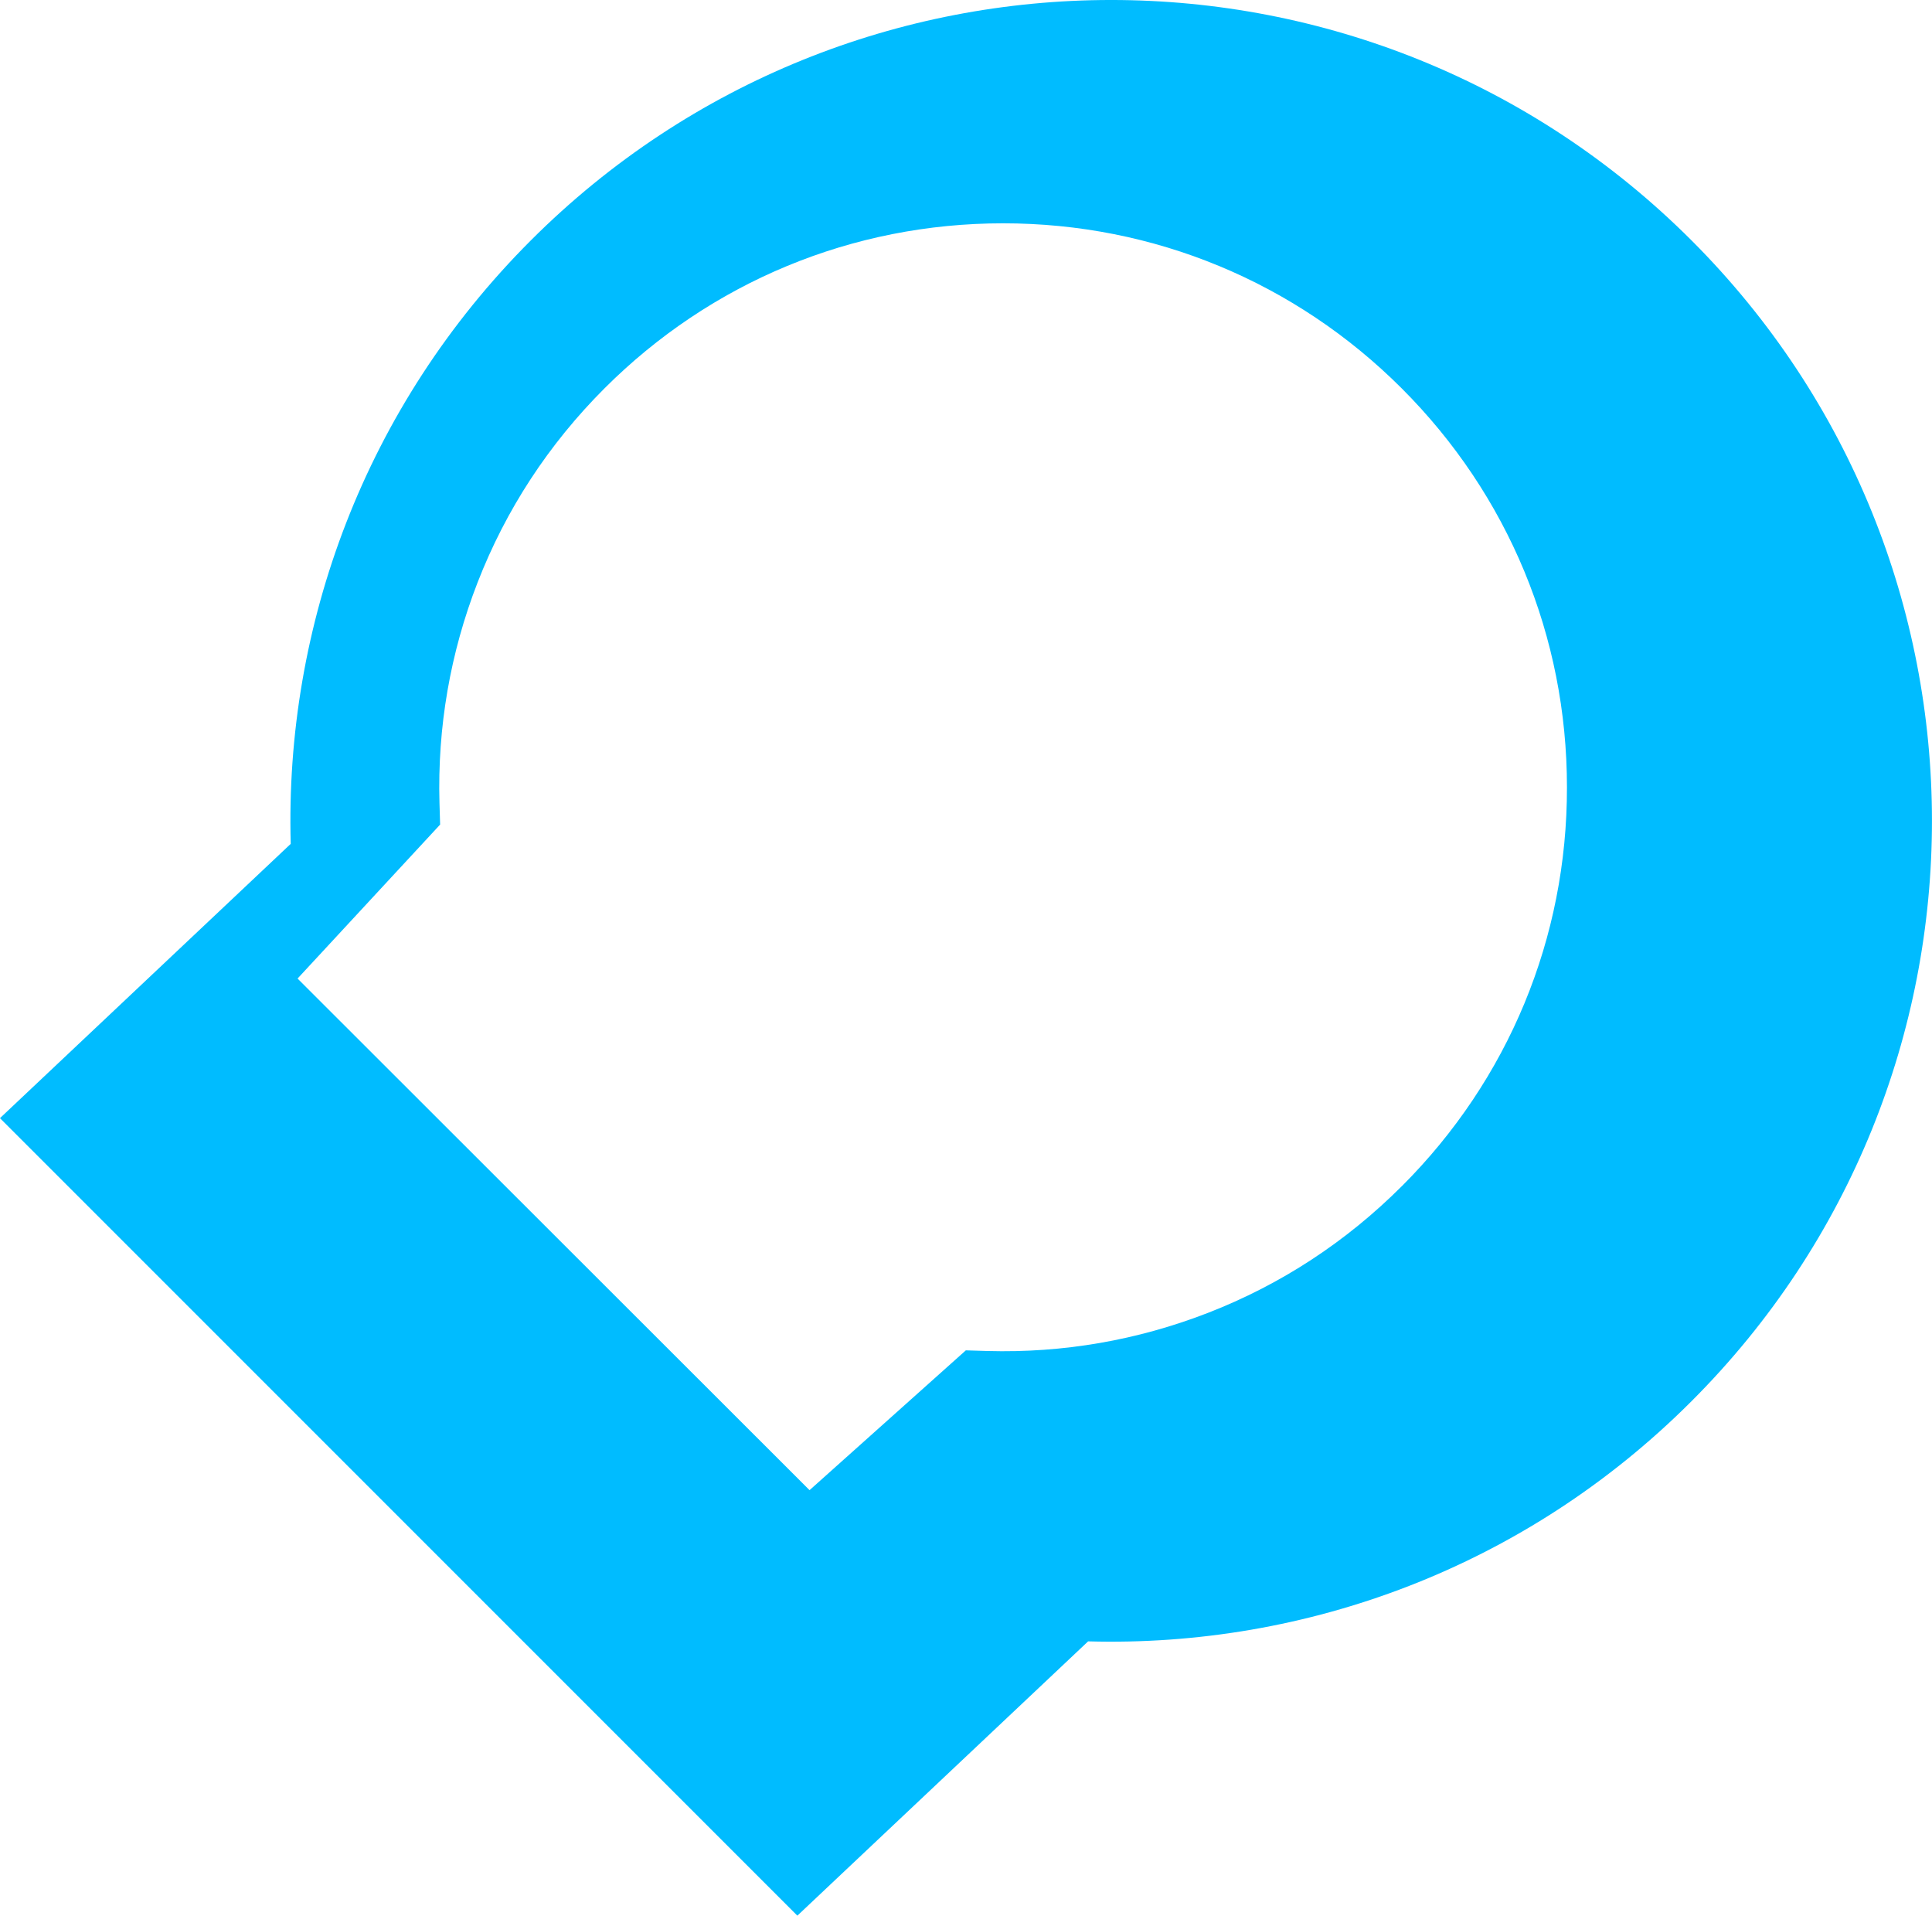
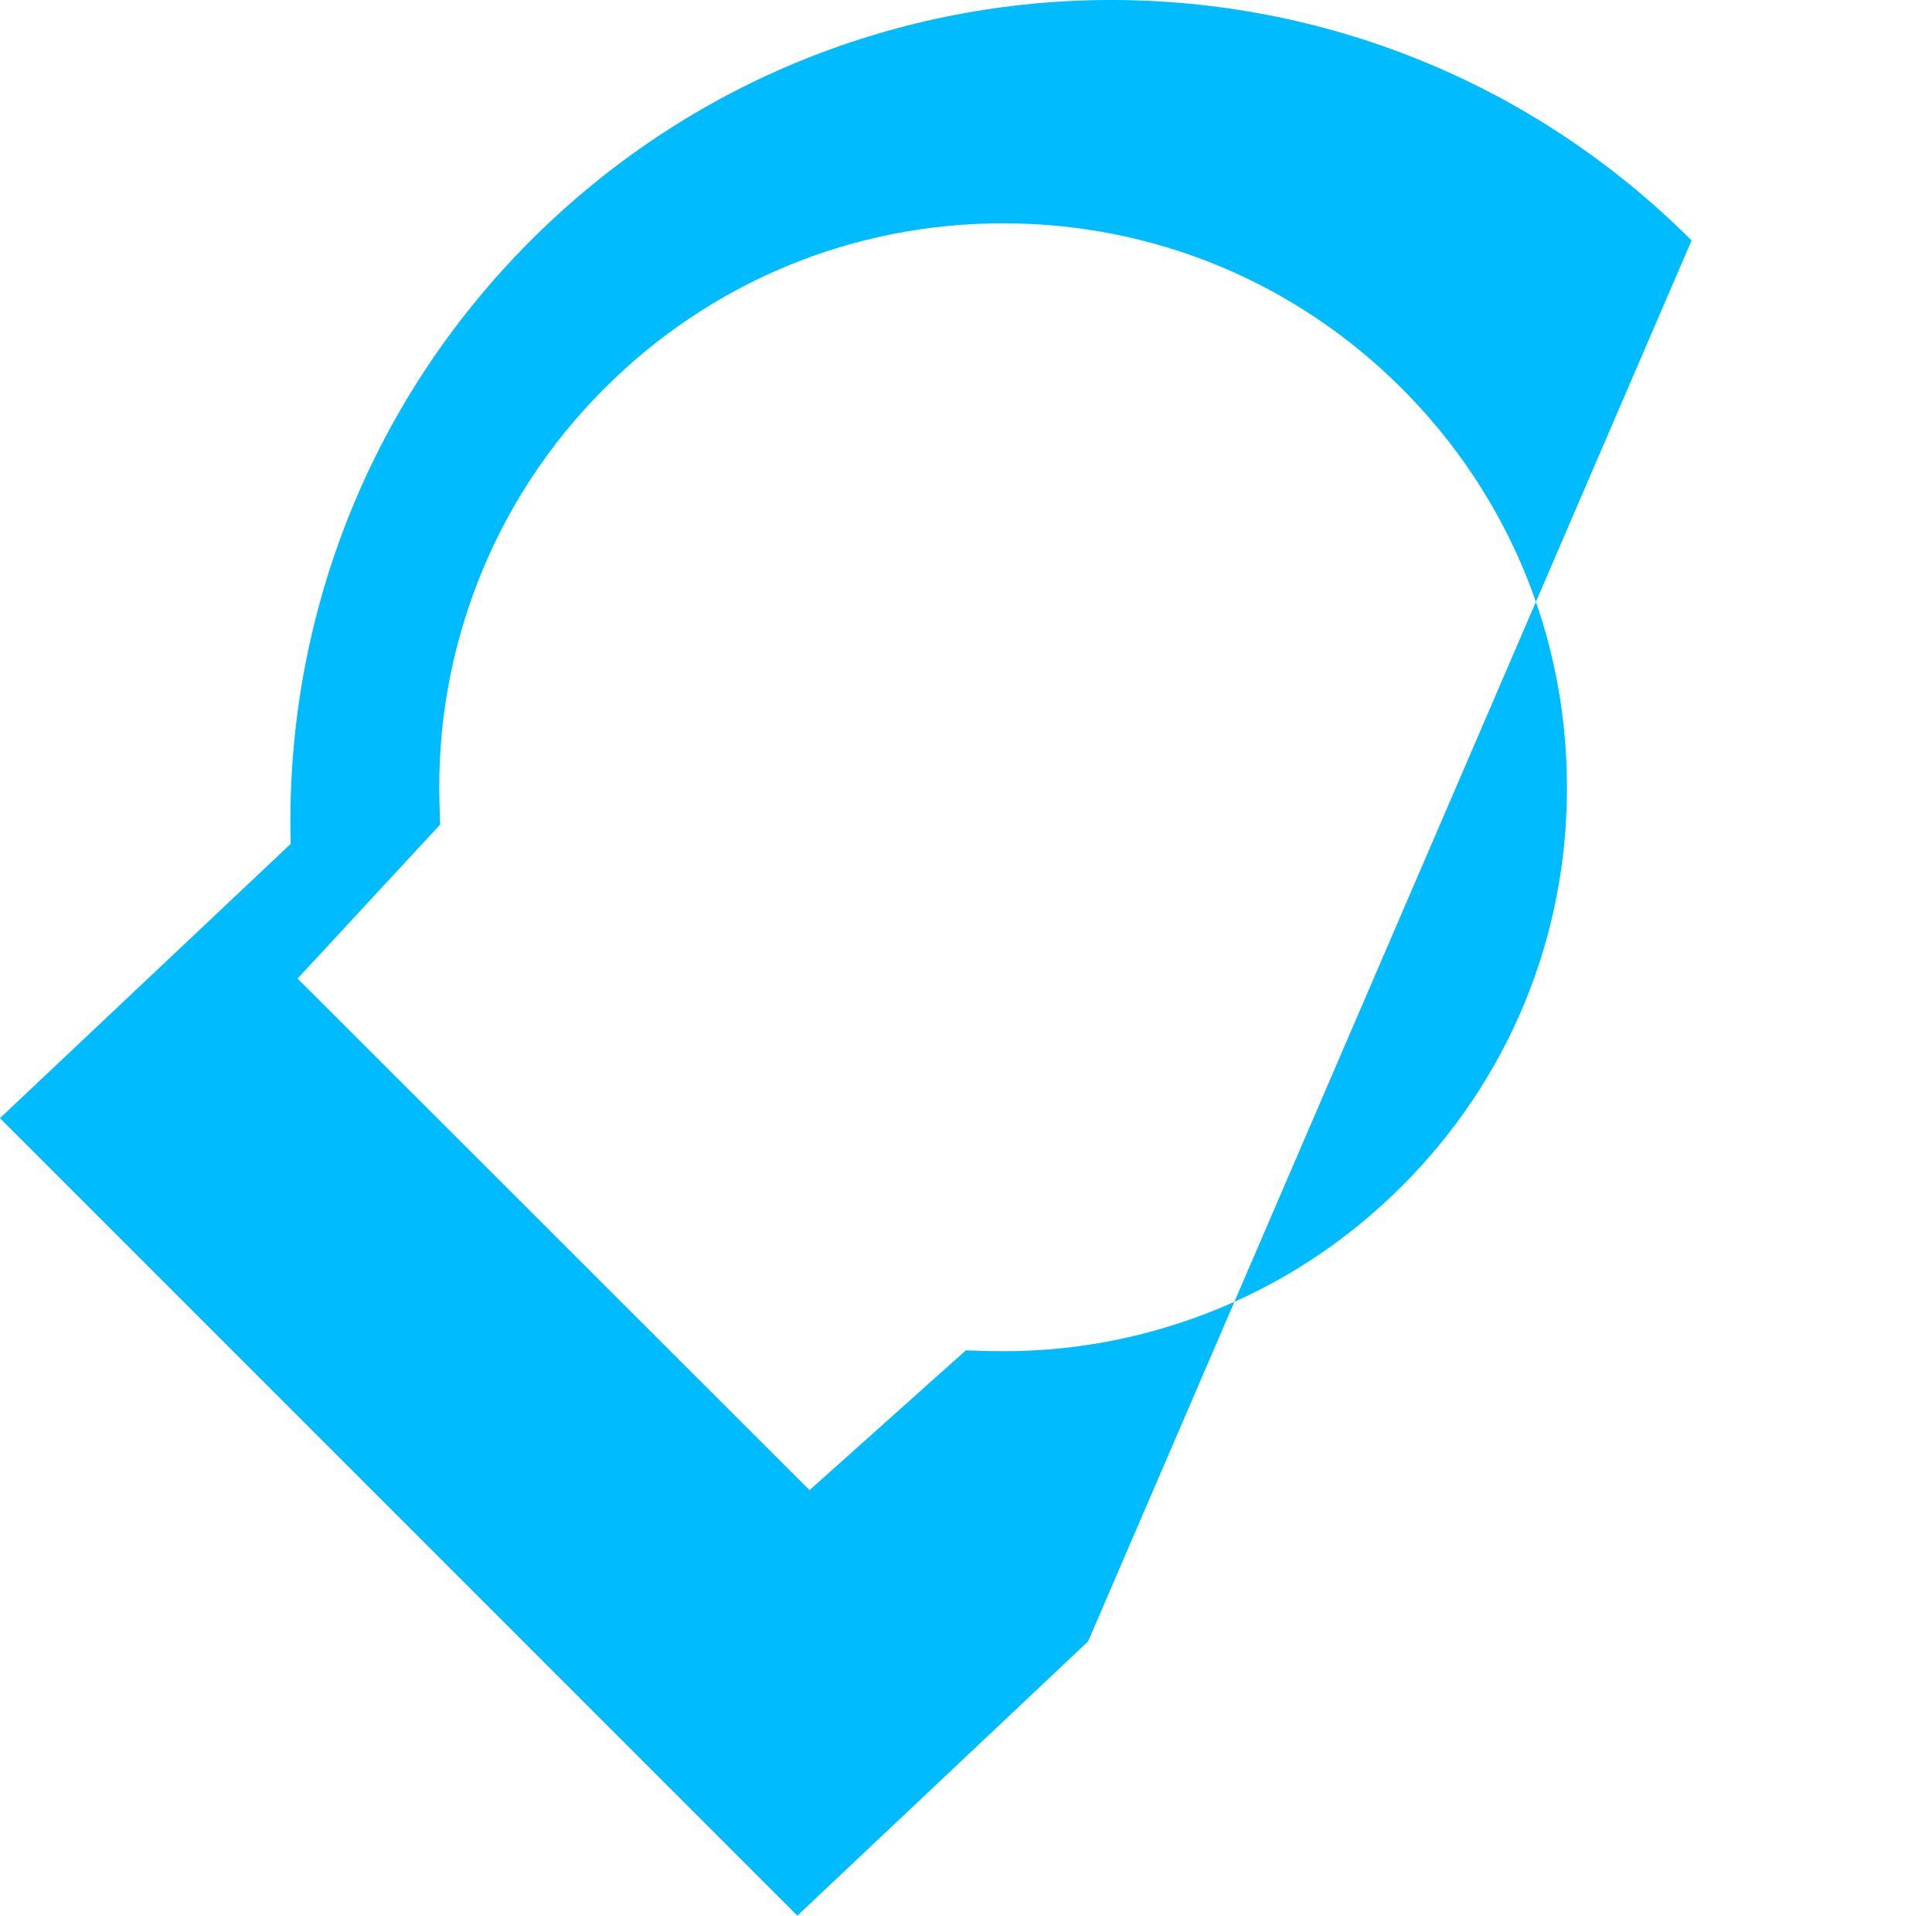
<svg xmlns="http://www.w3.org/2000/svg" xmlns:ns1="http://www.inkscape.org/namespaces/inkscape" xmlns:ns2="http://sodipodi.sourceforge.net/DTD/sodipodi-0.dtd" width="48.014mm" height="47.602mm" viewBox="0 0 48.014 47.602" version="1.1" id="svg882" ns1:version="1.1 (c68e22c387, 2021-05-23)" ns2:docname="theye_icon.svg">
  <ns2:namedview id="namedview884" pagecolor="#ffffff" bordercolor="#666666" borderopacity="1.0" ns1:pageshadow="2" ns1:pageopacity="0.0" ns1:pagecheckerboard="0" ns1:document-units="mm" showgrid="false" fit-margin-top="0" fit-margin-left="0" fit-margin-right="0" fit-margin-bottom="0" ns1:zoom="0.67081229" ns1:cx="71.55504" ns1:cy="182.61442" ns1:window-width="2560" ns1:window-height="1373" ns1:window-x="-9" ns1:window-y="-9" ns1:window-maximized="1" ns1:current-layer="layer1" />
  <defs id="defs879" />
  <g ns1:label="Calque 1" ns1:groupmode="layer" id="layer1" transform="translate(-86.037,-100.048)">
-     <path class="st0" d="m 128.076,106.023 c -7.967,-7.967 -20.881,-7.967 -28.848,0 -4.128,4.128 -6.117,9.586 -5.966,14.994 l -7.226,6.816 19.817,19.817 7.226,-6.816 c 5.408,0.151 10.866,-1.836 14.994,-5.966 7.969,-7.964 7.969,-20.878 0.003,-28.845 z m -7.199,23.498 c -1.386,1.386 -3.008,2.447 -4.821,3.151 -1.752,0.68 -3.596,1 -5.482,0.947 l -0.534,-0.016 -3.884,3.474 -12.724,-12.713 3.543,-3.826 -0.016,-0.534 c -0.053,-1.886 0.267,-3.731 0.947,-5.482 0.704,-1.812 1.765,-3.434 3.151,-4.821 2.646,-2.646 6.165,-4.104 9.909,-4.104 3.744,0 7.263,1.458 9.909,4.104 2.646,2.646 4.104,6.165 4.104,9.909 0.005,3.747 -1.453,7.265 -4.101,9.911 z" id="path939" style="fill:#00bcff;stroke-width:0.265" />
+     <path class="st0" d="m 128.076,106.023 c -7.967,-7.967 -20.881,-7.967 -28.848,0 -4.128,4.128 -6.117,9.586 -5.966,14.994 l -7.226,6.816 19.817,19.817 7.226,-6.816 z m -7.199,23.498 c -1.386,1.386 -3.008,2.447 -4.821,3.151 -1.752,0.68 -3.596,1 -5.482,0.947 l -0.534,-0.016 -3.884,3.474 -12.724,-12.713 3.543,-3.826 -0.016,-0.534 c -0.053,-1.886 0.267,-3.731 0.947,-5.482 0.704,-1.812 1.765,-3.434 3.151,-4.821 2.646,-2.646 6.165,-4.104 9.909,-4.104 3.744,0 7.263,1.458 9.909,4.104 2.646,2.646 4.104,6.165 4.104,9.909 0.005,3.747 -1.453,7.265 -4.101,9.911 z" id="path939" style="fill:#00bcff;stroke-width:0.265" />
  </g>
</svg>